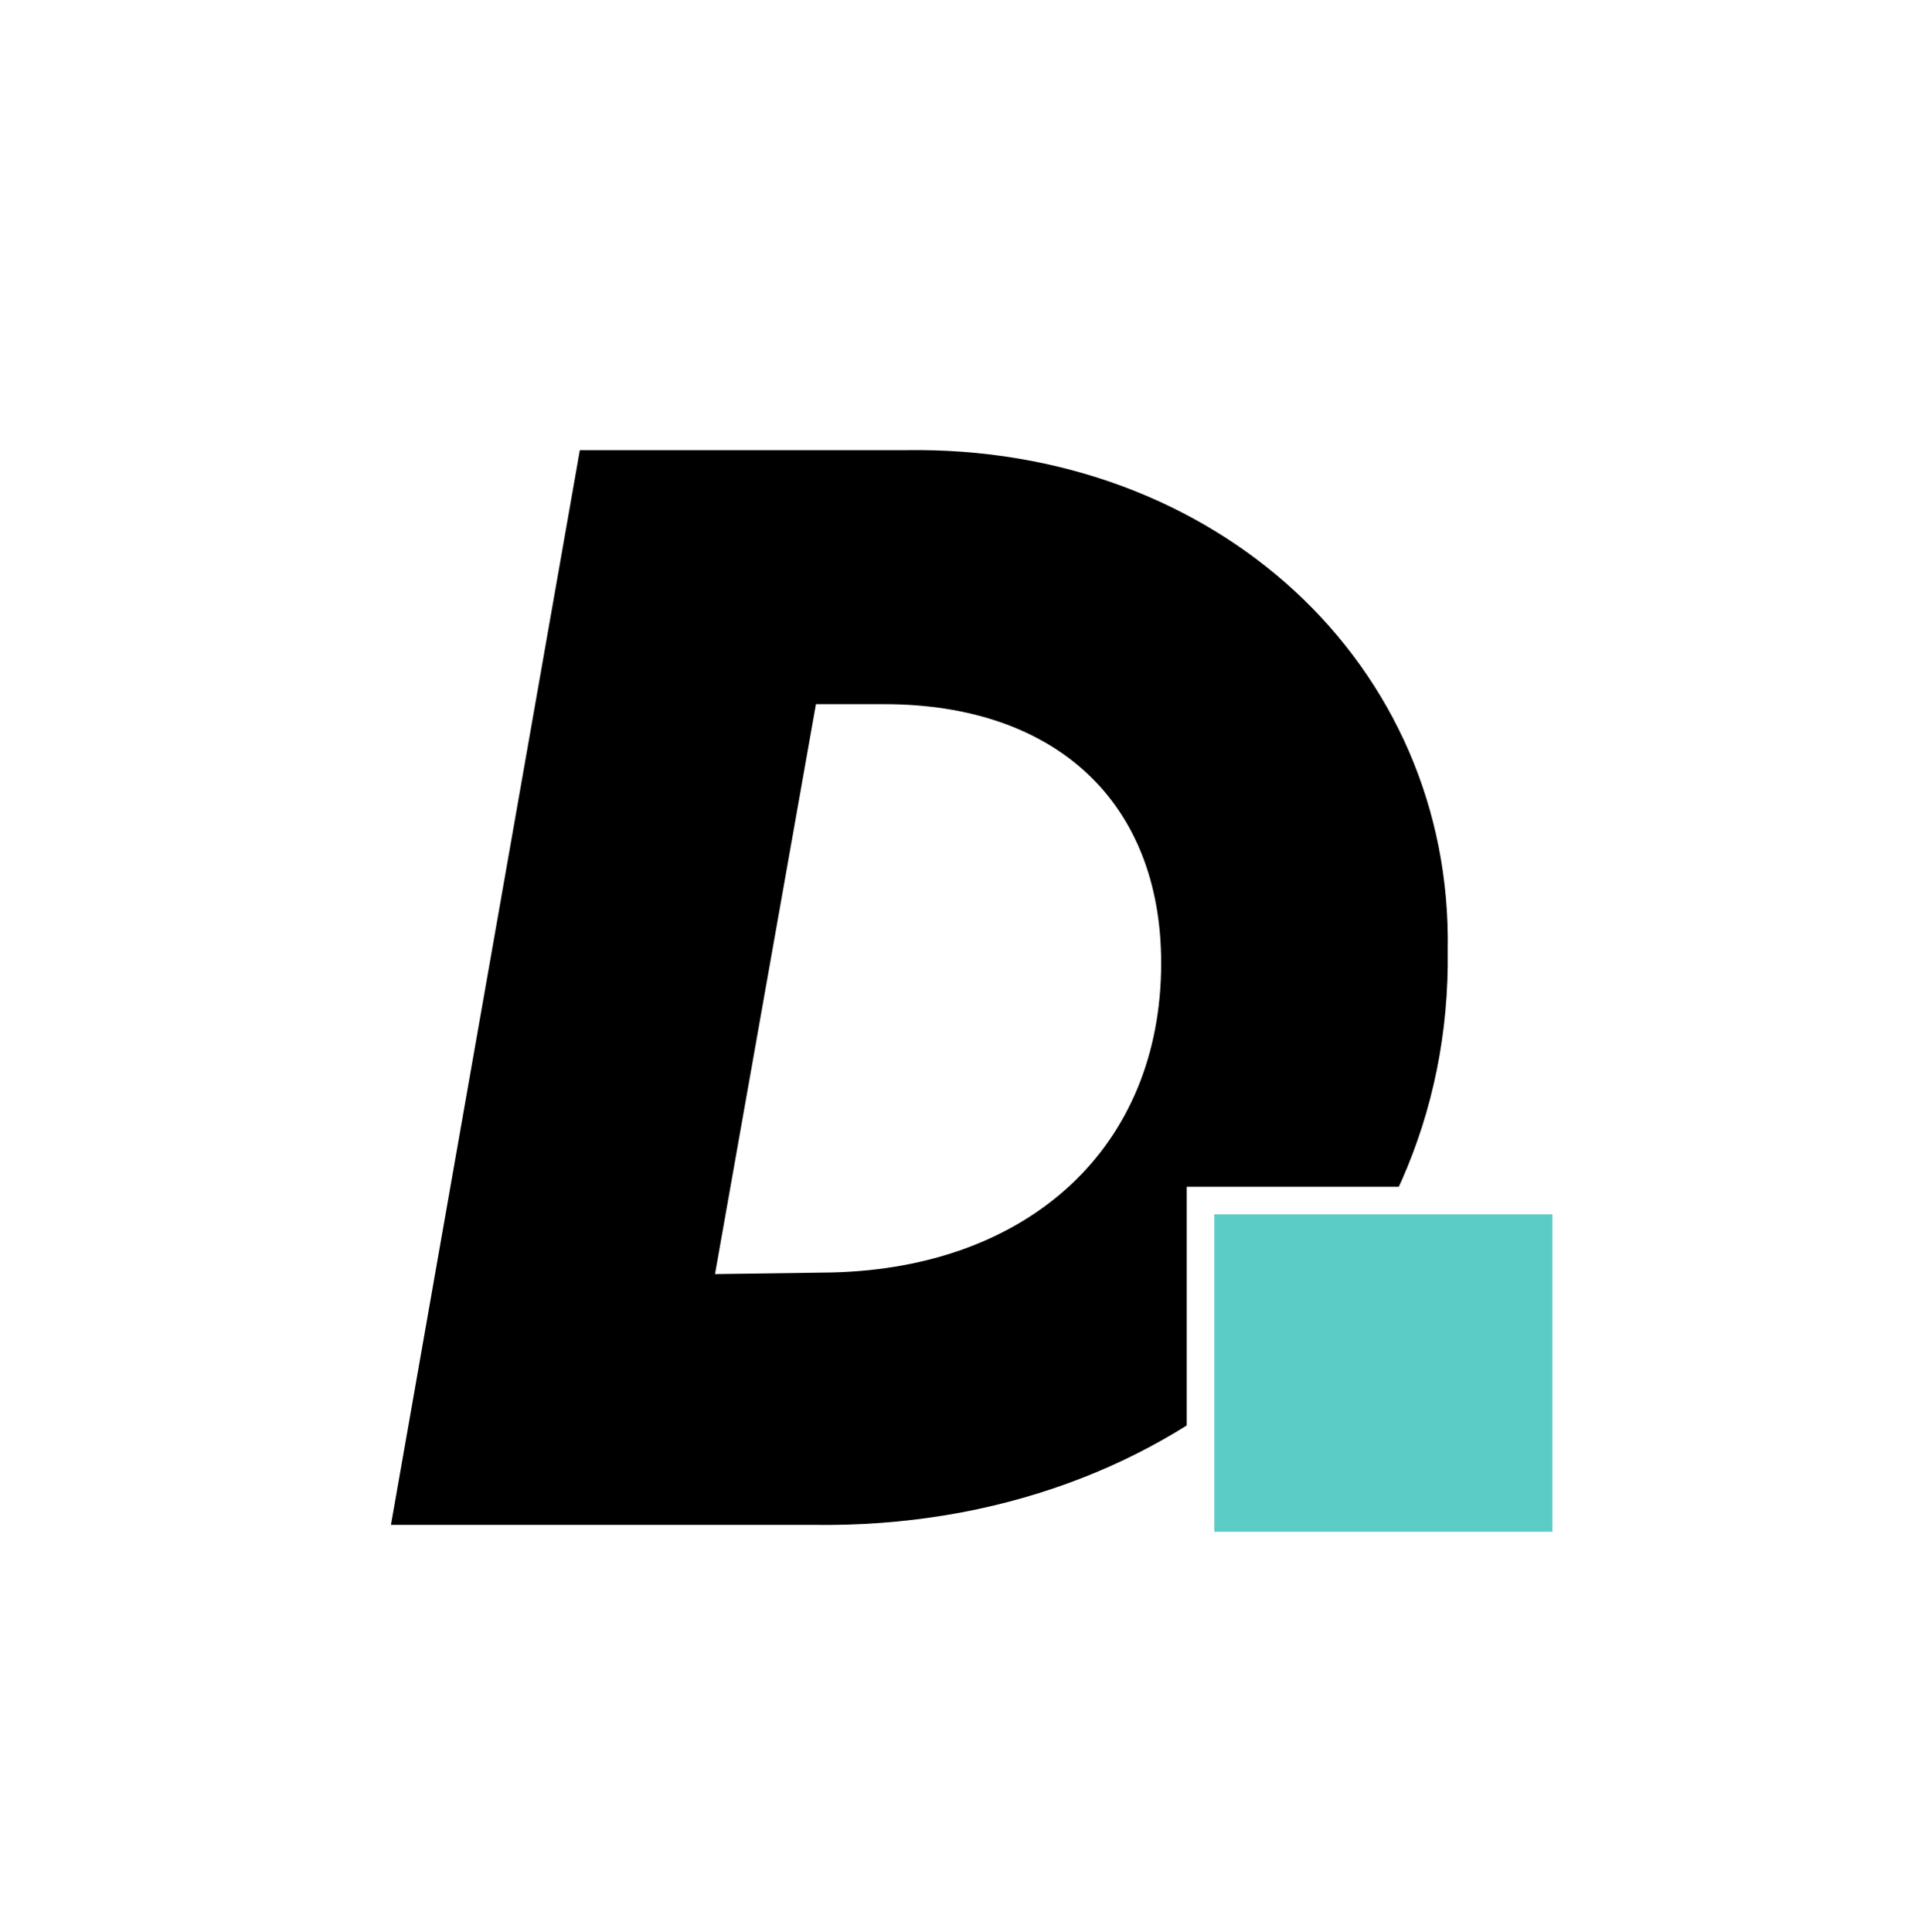
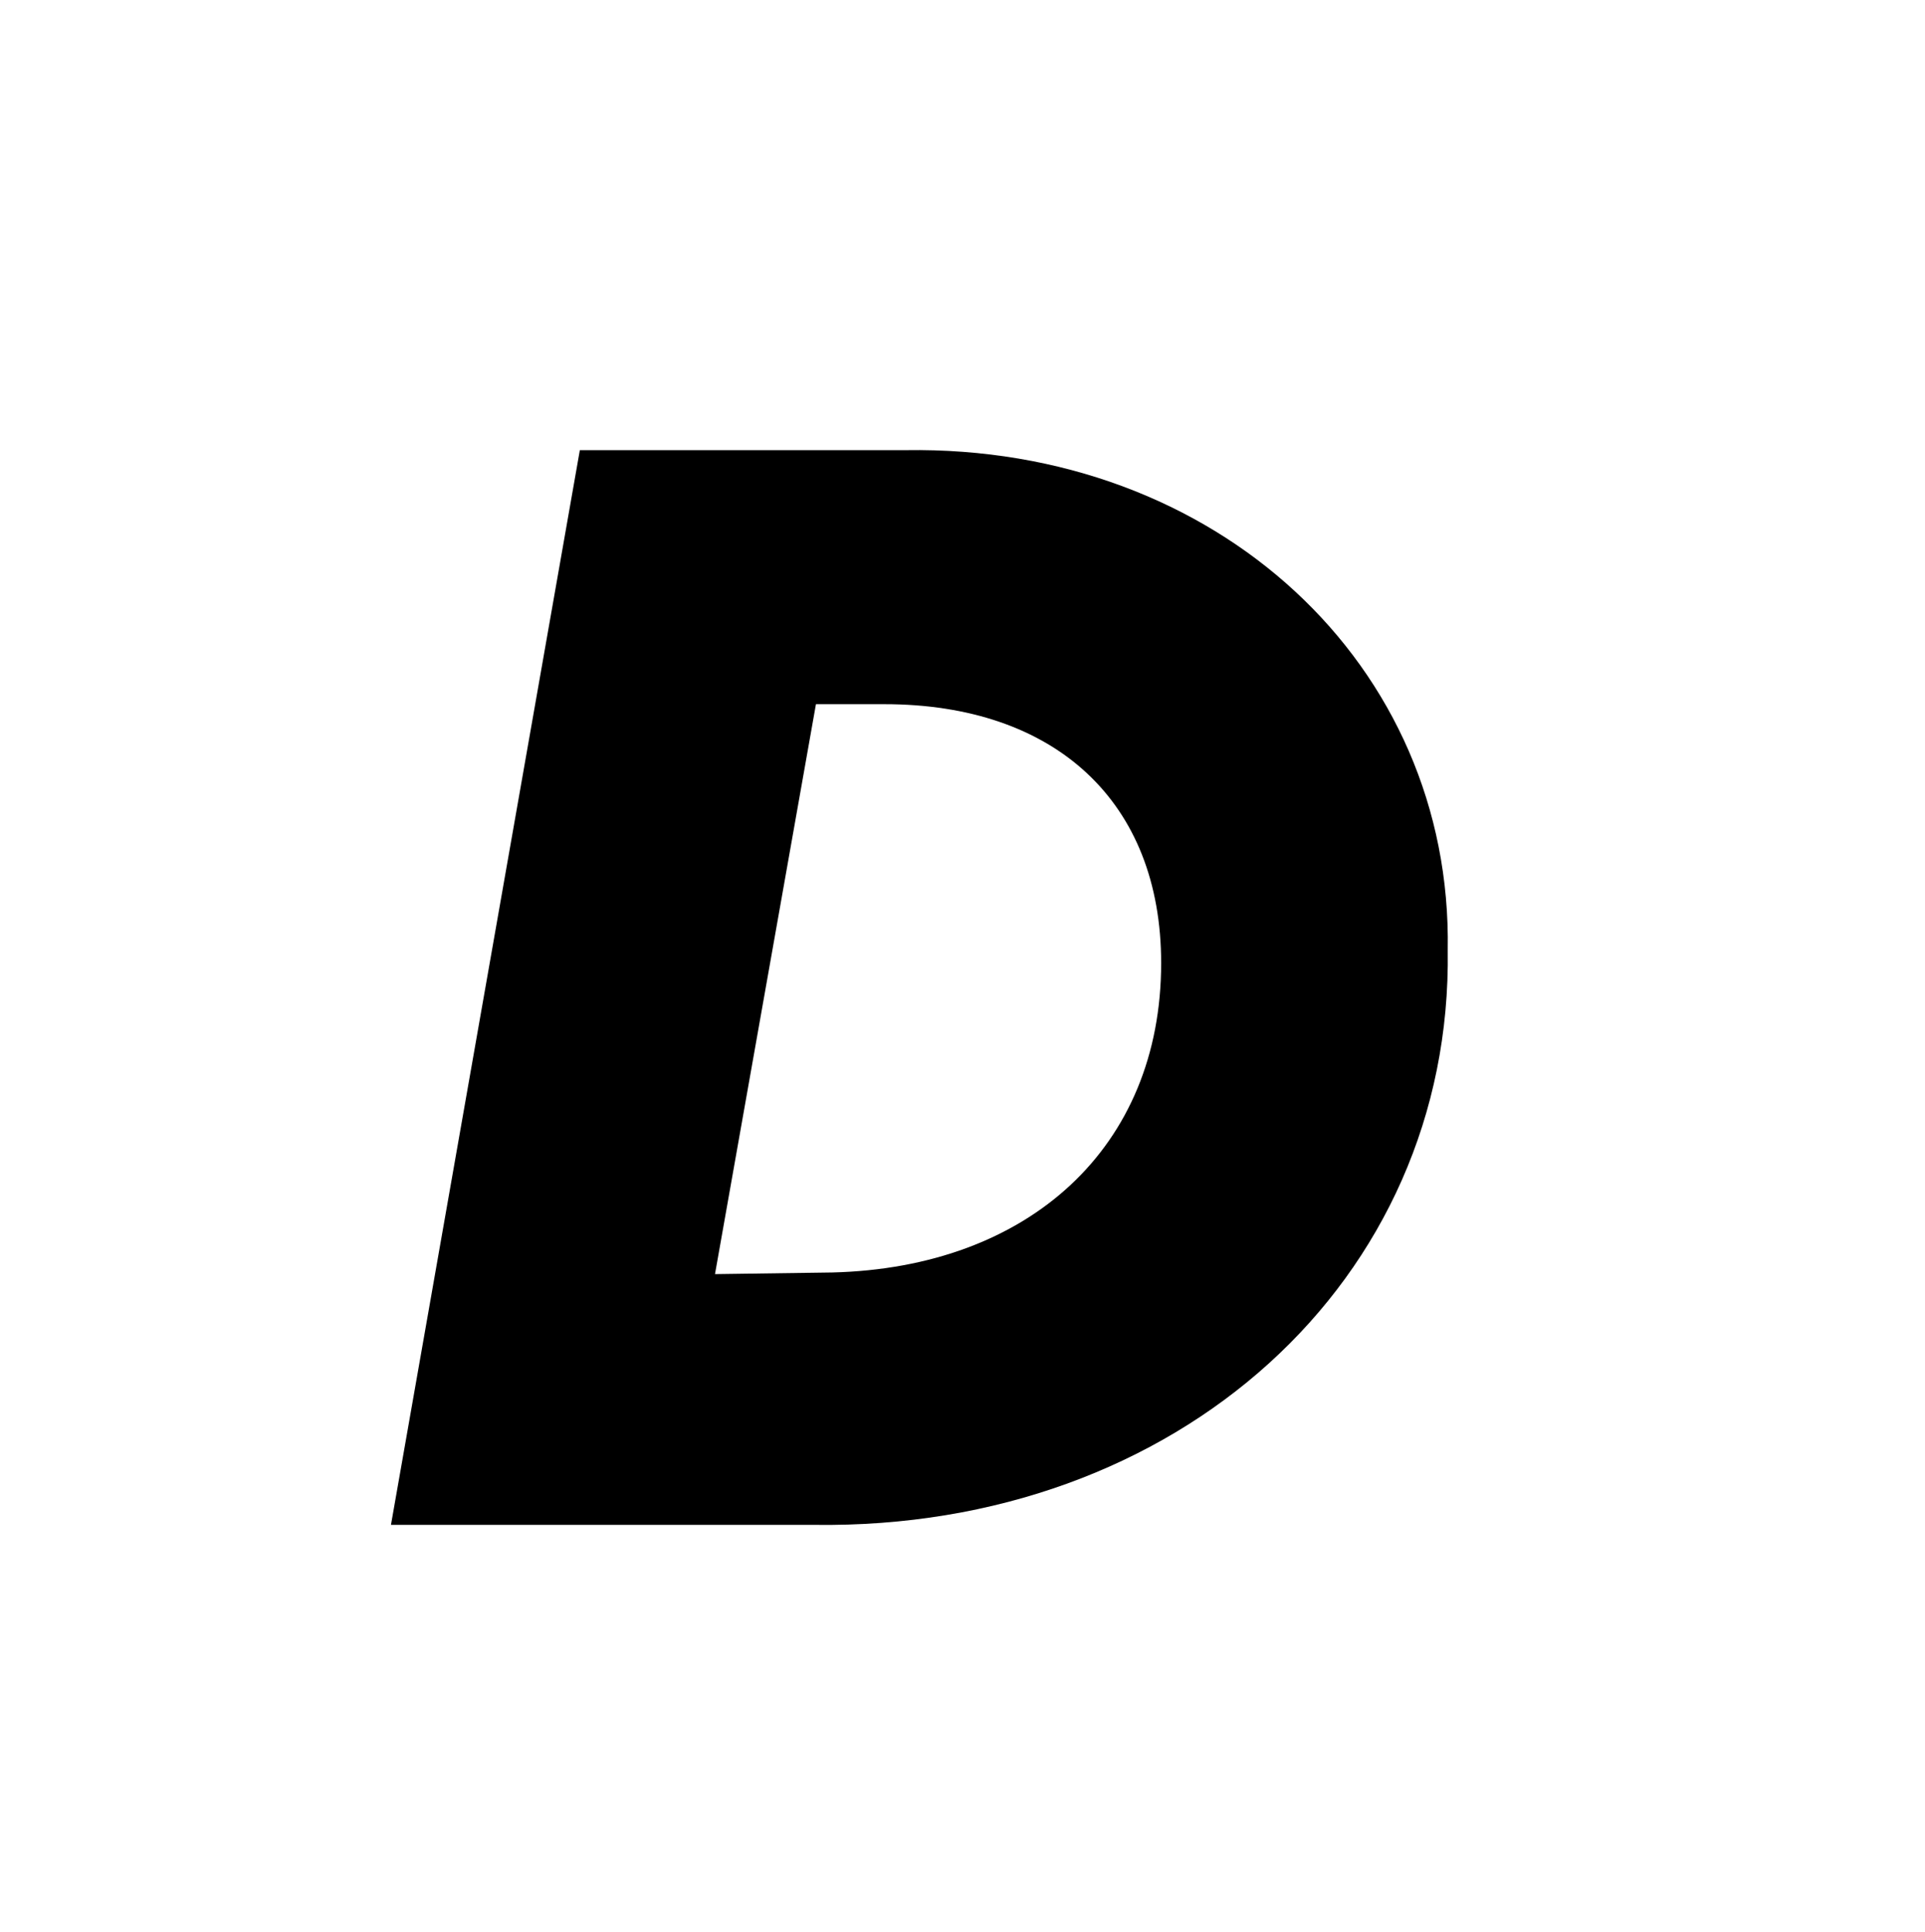
<svg xmlns="http://www.w3.org/2000/svg" width="279" height="280" viewBox="0 0 279 280" fill="none">
  <g filter="url(#filter0_d_4_10)">
-     <rect x="7" y="6" width="265" height="265" rx="132.5" fill="white" />
-   </g>
+     </g>
  <path d="M56.664 221H118.024C170.652 221.708 210.536 185.6 209.828 137.692C210.536 96.392 176.316 64.532 131.24 65.24H84.04L56.664 221ZM103.628 184.656L118.26 102.056H128.172C152.952 102.056 168.292 116.216 168.292 139.58C168.292 166.248 149.176 183.712 120.62 184.42L103.628 184.656Z" fill="black" />
-   <rect x="172" y="172" width="53" height="50" fill="white" />
-   <rect x="176" y="176" width="49" height="46" fill="#5CCCC7" />
  <defs>
    <filter id="filter0_d_4_10" x="0" y="1" width="279" height="279" filterUnits="userSpaceOnUse" color-interpolation-filters="sRGB">
      <feFlood flood-opacity="0" result="BackgroundImageFix" />
      <feColorMatrix in="SourceAlpha" type="matrix" values="0 0 0 0 0 0 0 0 0 0 0 0 0 0 0 0 0 0 127 0" result="hardAlpha" />
      <feOffset dy="2" />
      <feGaussianBlur stdDeviation="3.5" />
      <feComposite in2="hardAlpha" operator="out" />
      <feColorMatrix type="matrix" values="0 0 0 0 0 0 0 0 0 0 0 0 0 0 0 0 0 0 0.25 0" />
      <feBlend mode="normal" in2="BackgroundImageFix" result="effect1_dropShadow_4_10" />
      <feBlend mode="normal" in="SourceGraphic" in2="effect1_dropShadow_4_10" result="shape" />
    </filter>
  </defs>
</svg>